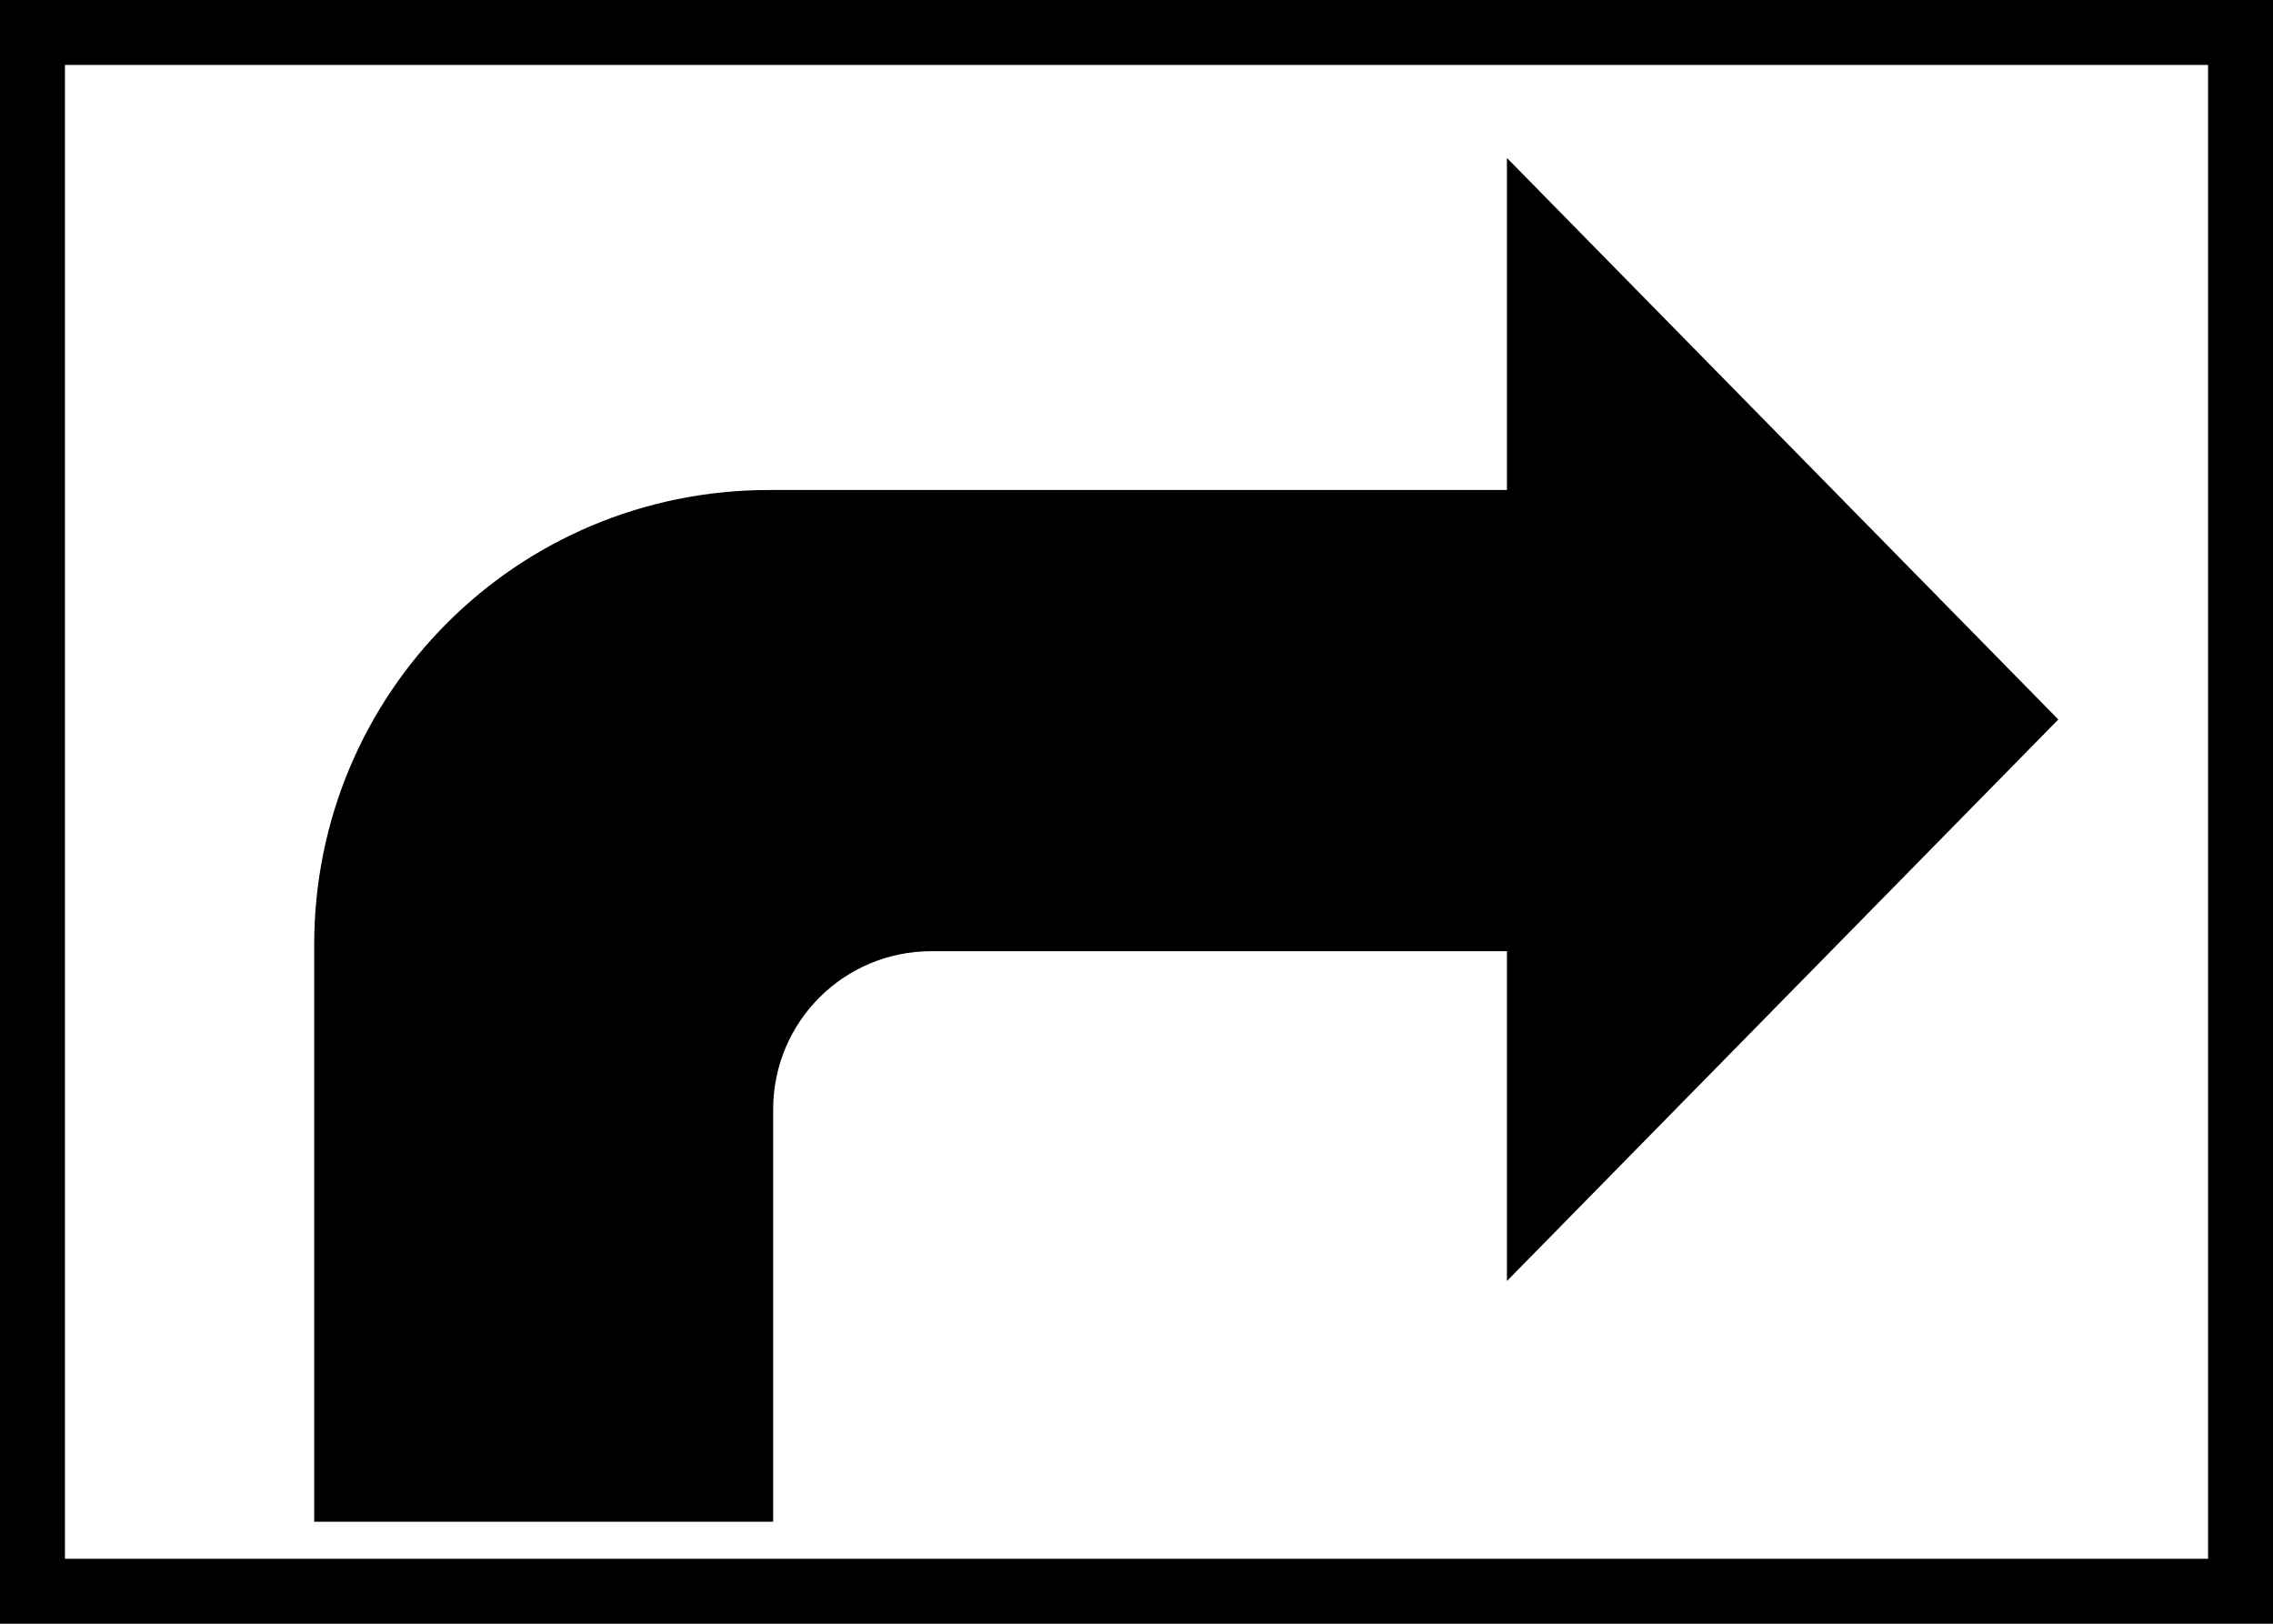
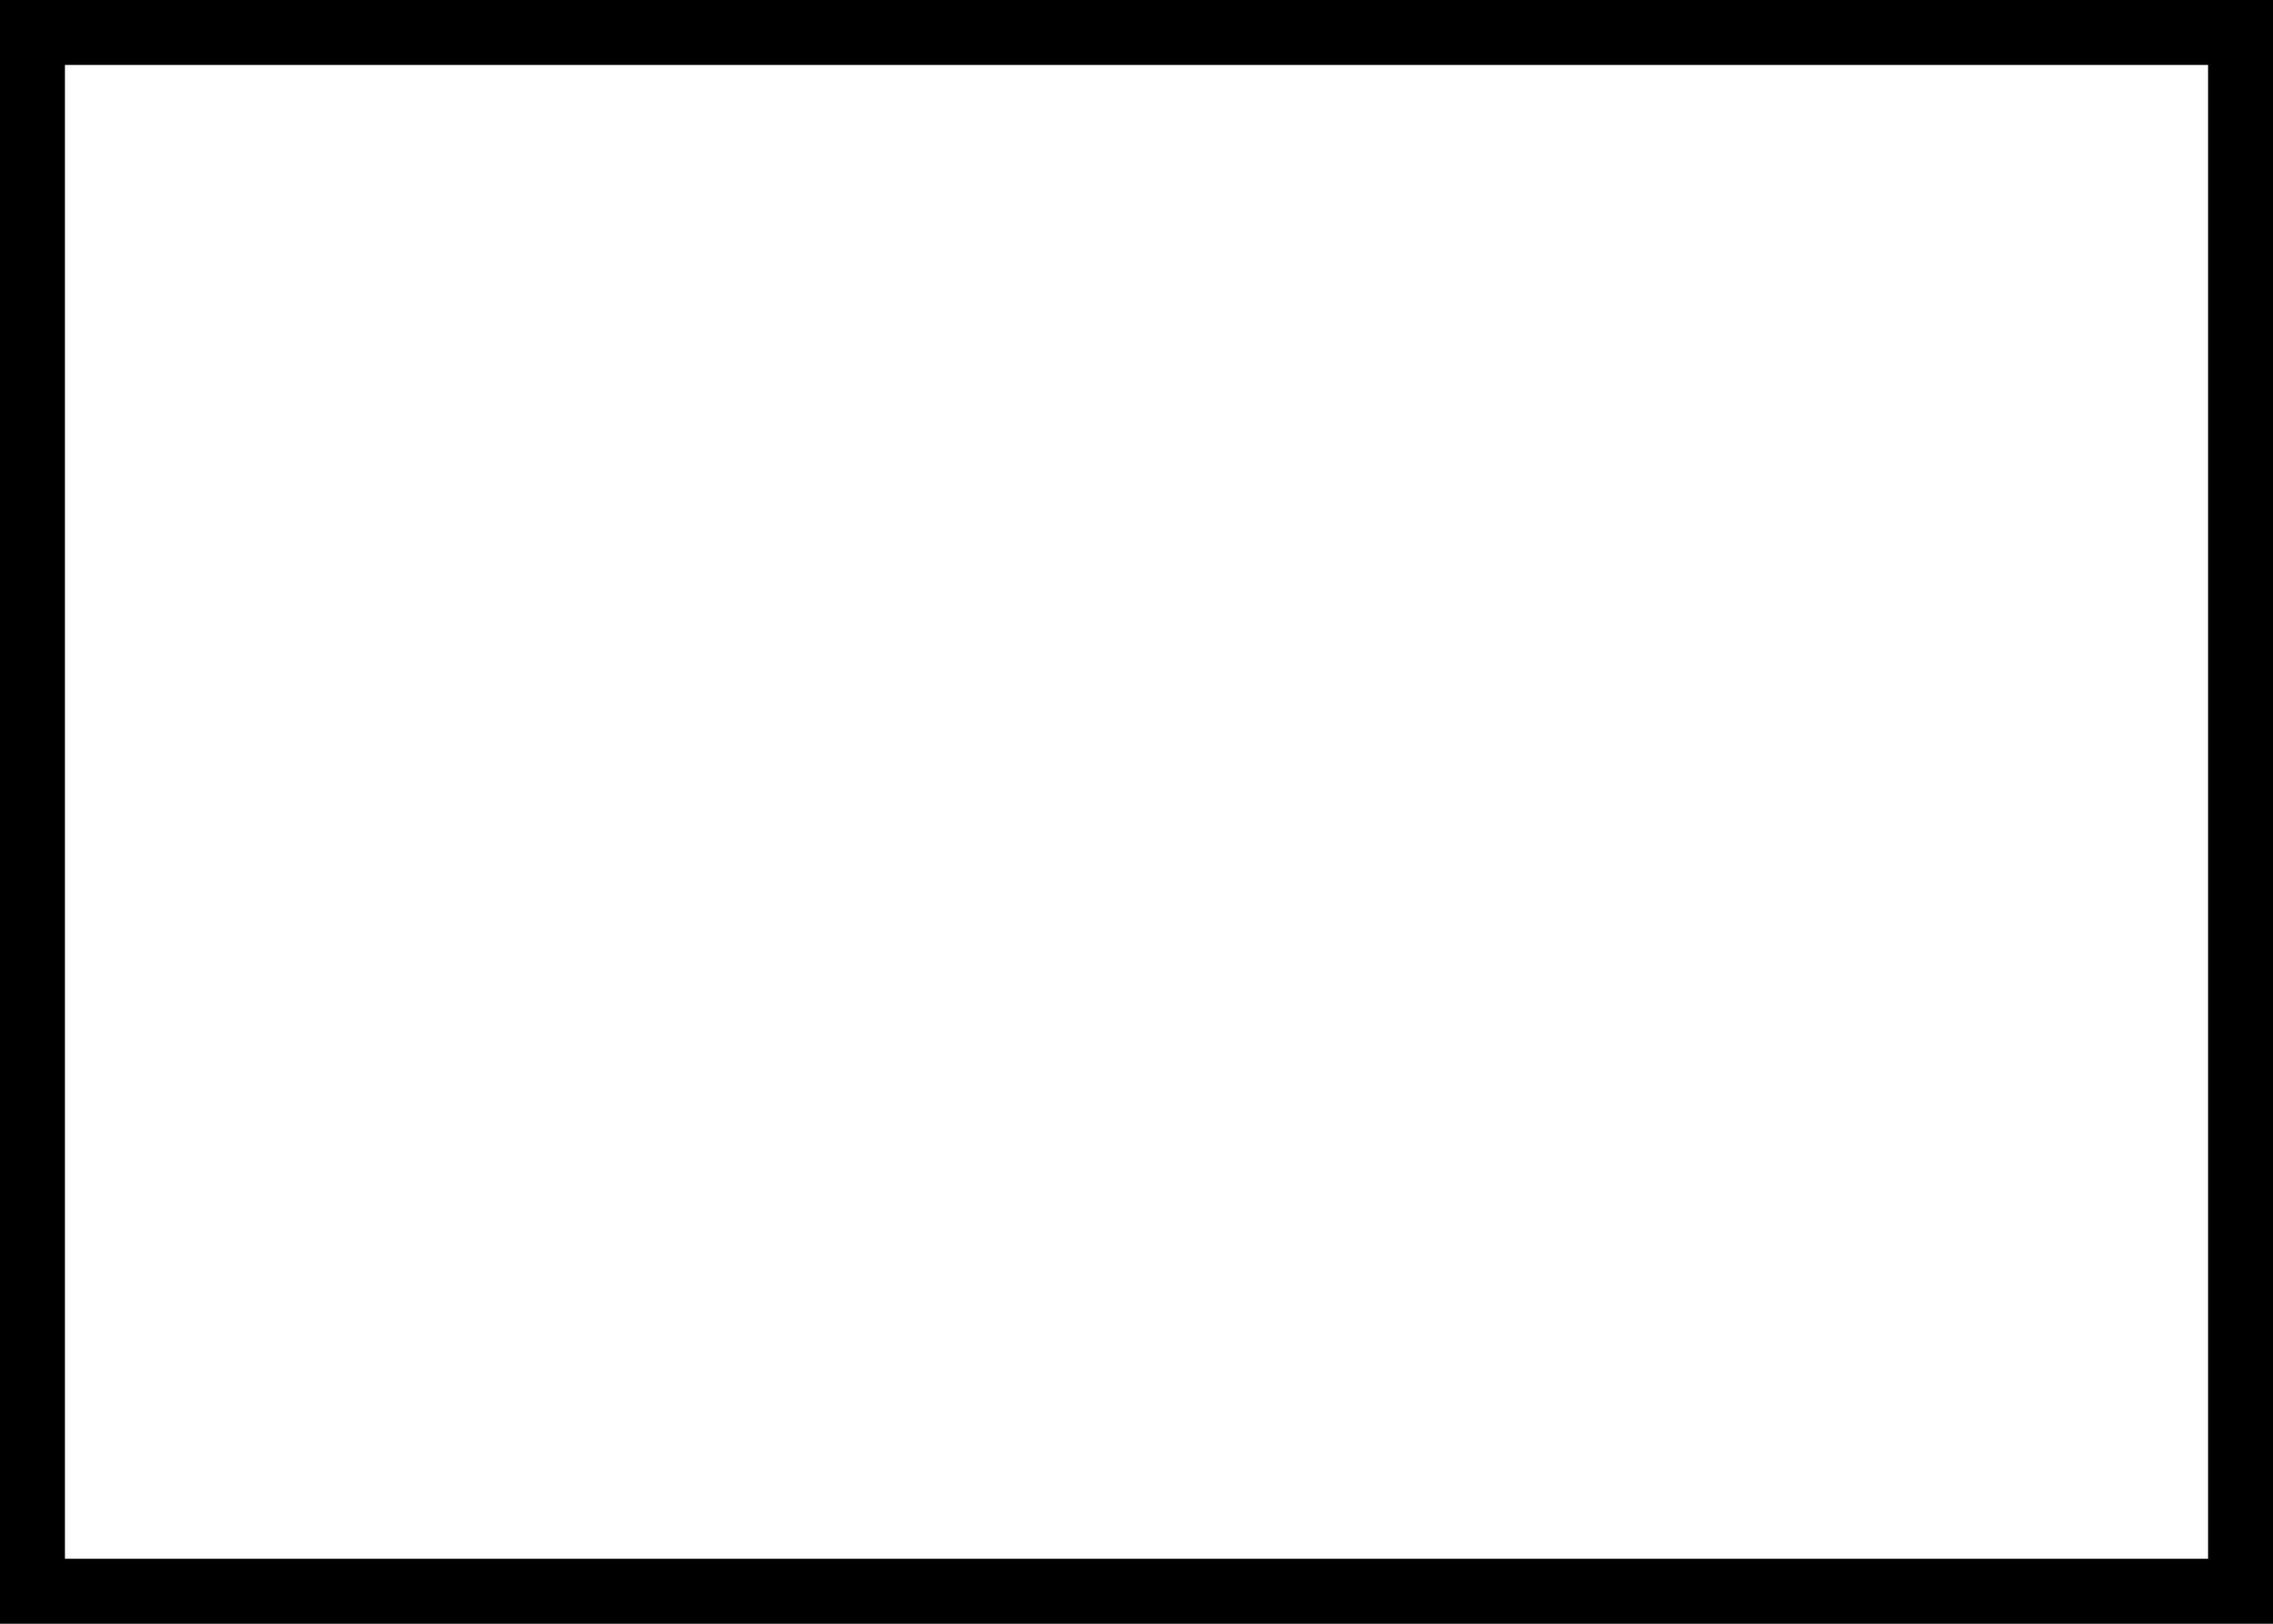
<svg xmlns="http://www.w3.org/2000/svg" xmlns:ns1="http://www.inkscape.org/namespaces/inkscape" xmlns:ns2="http://sodipodi.sourceforge.net/DTD/sodipodi-0.dtd" ns1:version="1.0 (4035a4fb49, 2020-05-01)" ns2:docname="632.svg" viewBox="0 0 350 250" height="250" width="350" id="svg8000" version="1.1">
  <defs id="defs8004" />
  <ns2:namedview ns1:current-layer="g8008" ns1:window-maximized="1" ns1:window-y="-9" ns1:window-x="-9" ns1:cy="181.91773" ns1:cx="353.86201" ns1:zoom="1.4133333" showgrid="false" id="namedview8002" ns1:window-height="1001" ns1:window-width="1920" ns1:pageshadow="2" ns1:pageopacity="0" guidetolerance="10" gridtolerance="10" objecttolerance="10" borderopacity="1" bordercolor="#666666" pagecolor="#ffffff" />
  <g transform="translate(-55.125,-90.478)" id="g8008" ns1:label="Image" ns1:groupmode="layer">
    <path ns2:nodetypes="ccccc" d="M 55.125,90.478 H 405.125 V 340.478 H 55.125 Z" style="opacity:1;fill:#000000;stroke:none;stroke-width:22.967;paint-order:stroke fill markers" id="rect6791" />
    <path ns2:nodetypes="ccccc" d="M 65.125,100.478 H 395.125 V 330.477 H 65.125 Z" style="opacity:1;fill:#ffffff;stroke:none;stroke-width:21.13;paint-order:stroke fill markers" id="rect7356" />
-     <path d="m 287.166,114.799 v 51.123 H 173.553 c -38.804,0 -70.049,31.235 -70.049,70.039 v 88.809 h 70.674 v -63.457 c 0,-13.512 10.873,-24.385 24.385,-24.385 h 88.603 v 50.781 l 84.902,-86.455 z" style="opacity:1;fill:#000000;stroke-width:35.288;paint-order:stroke fill markers" id="rect8032" />
  </g>
</svg>